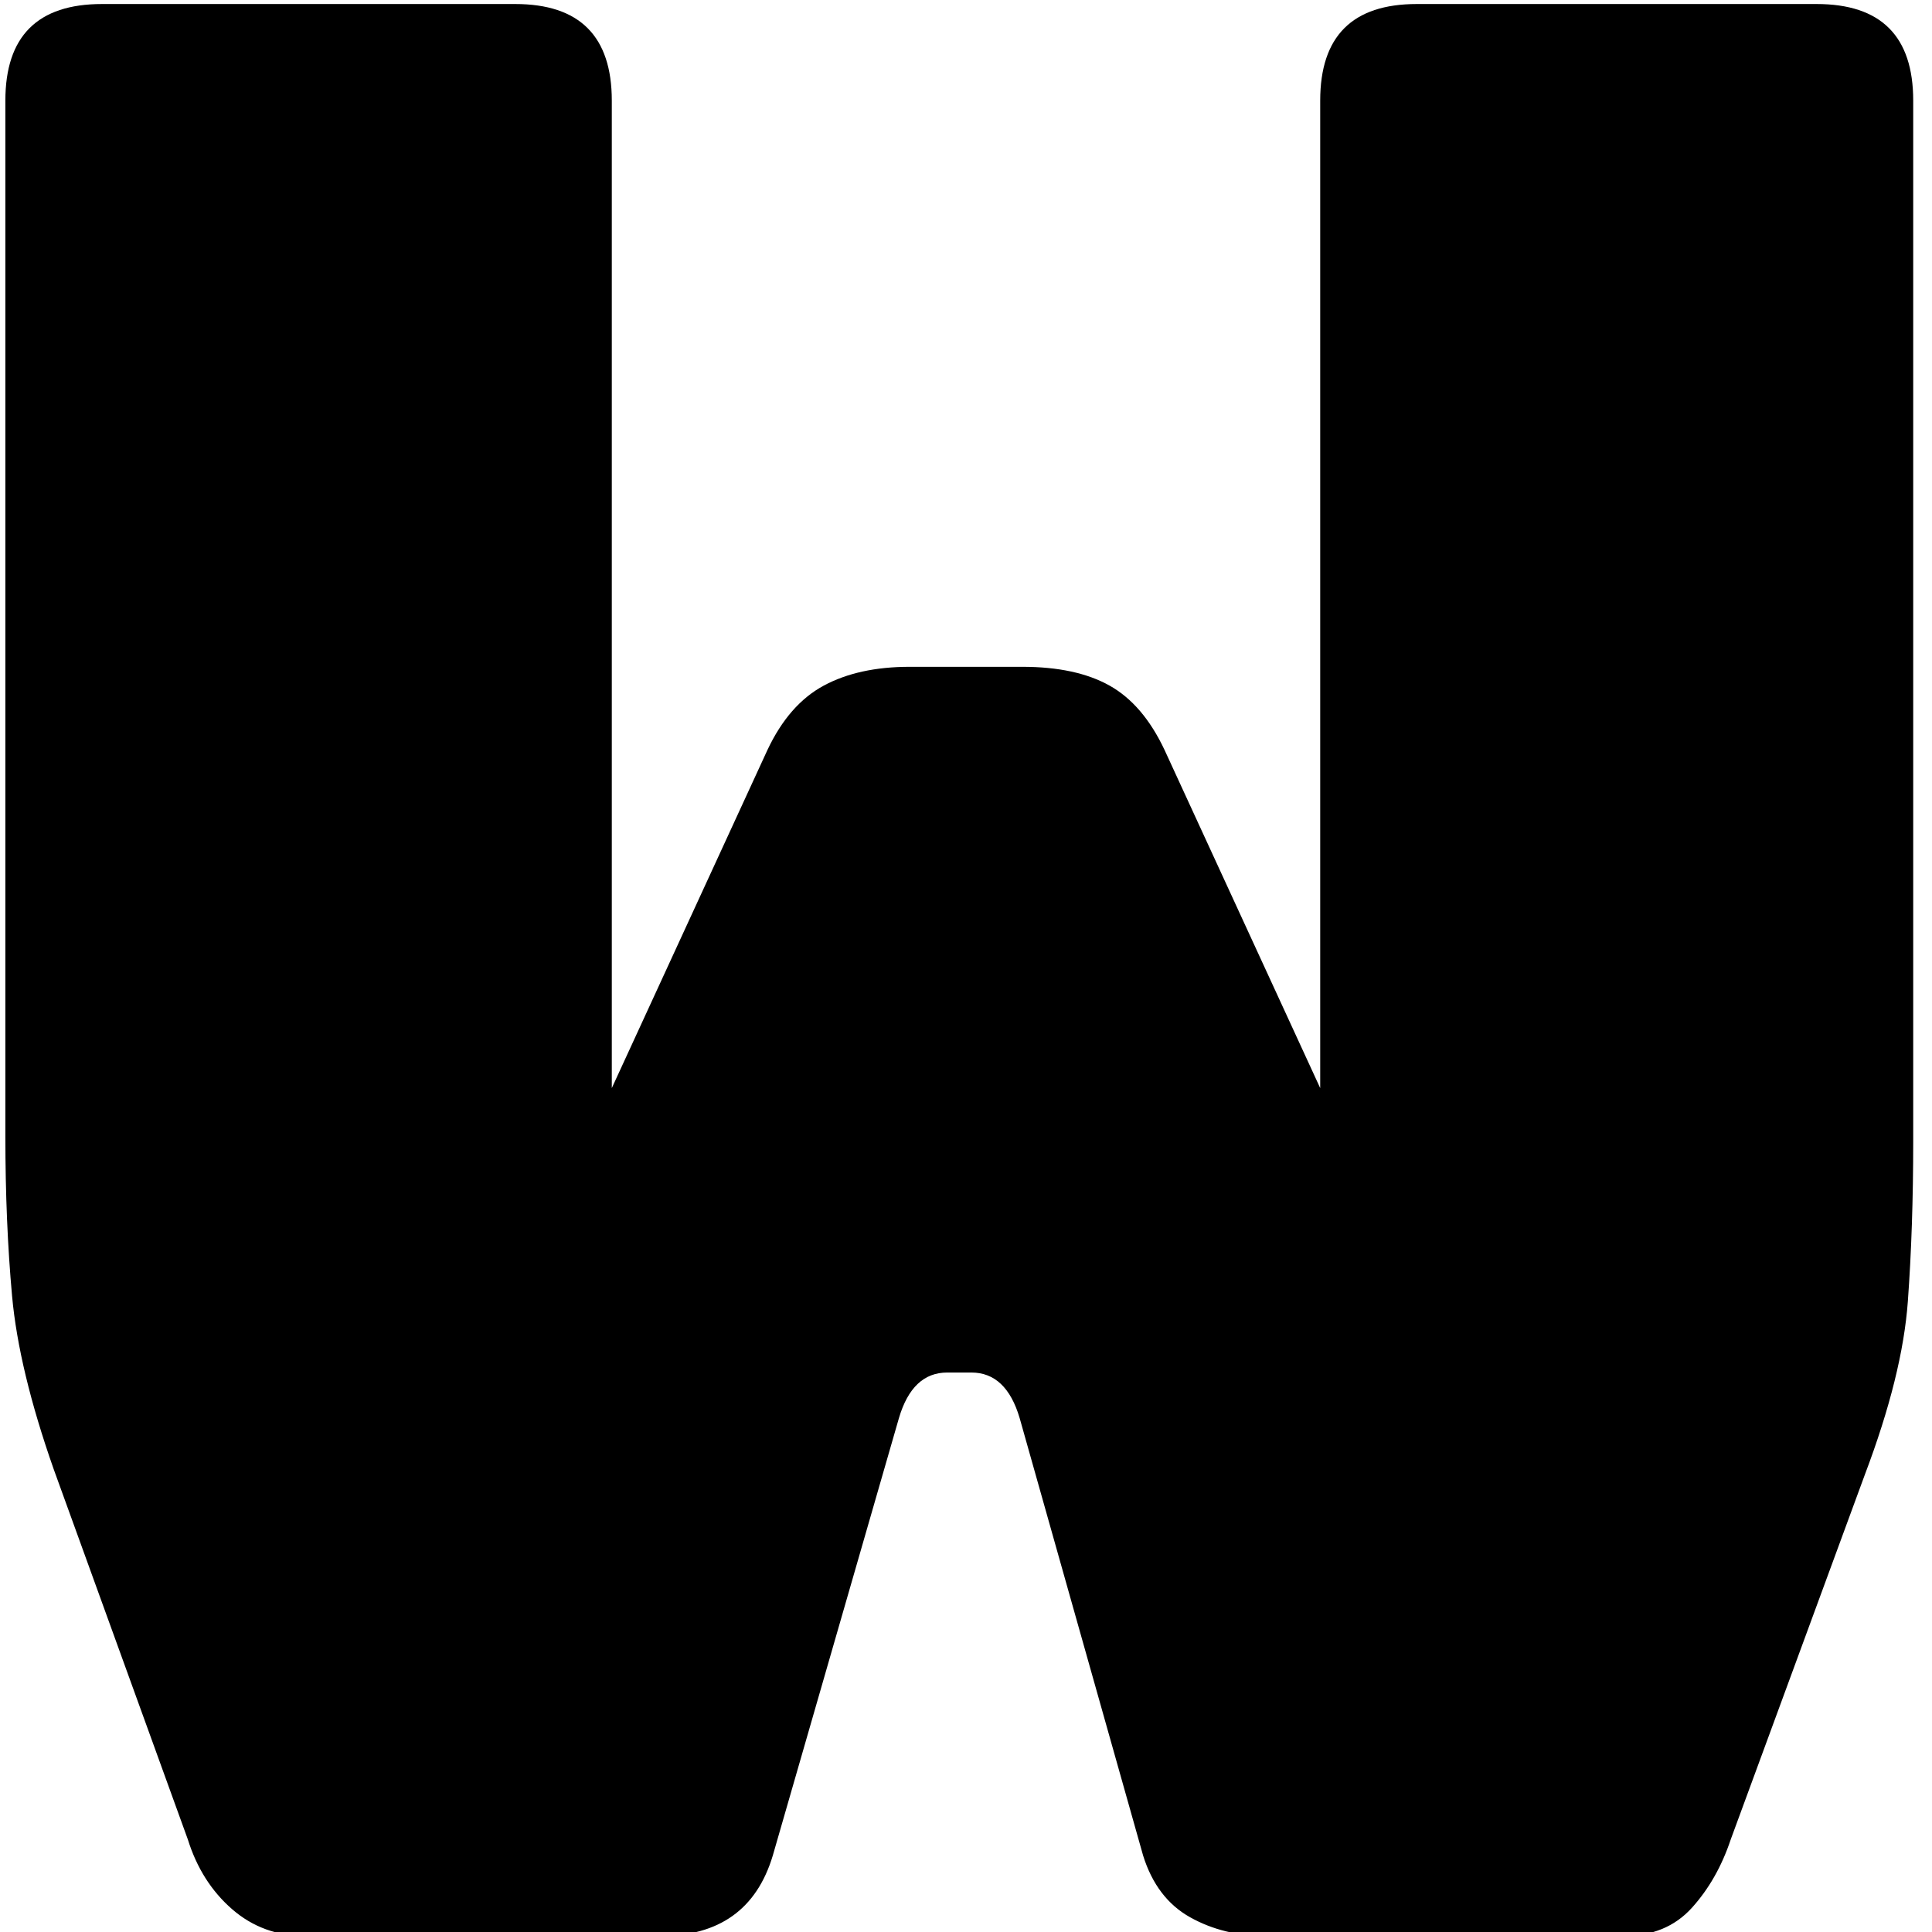
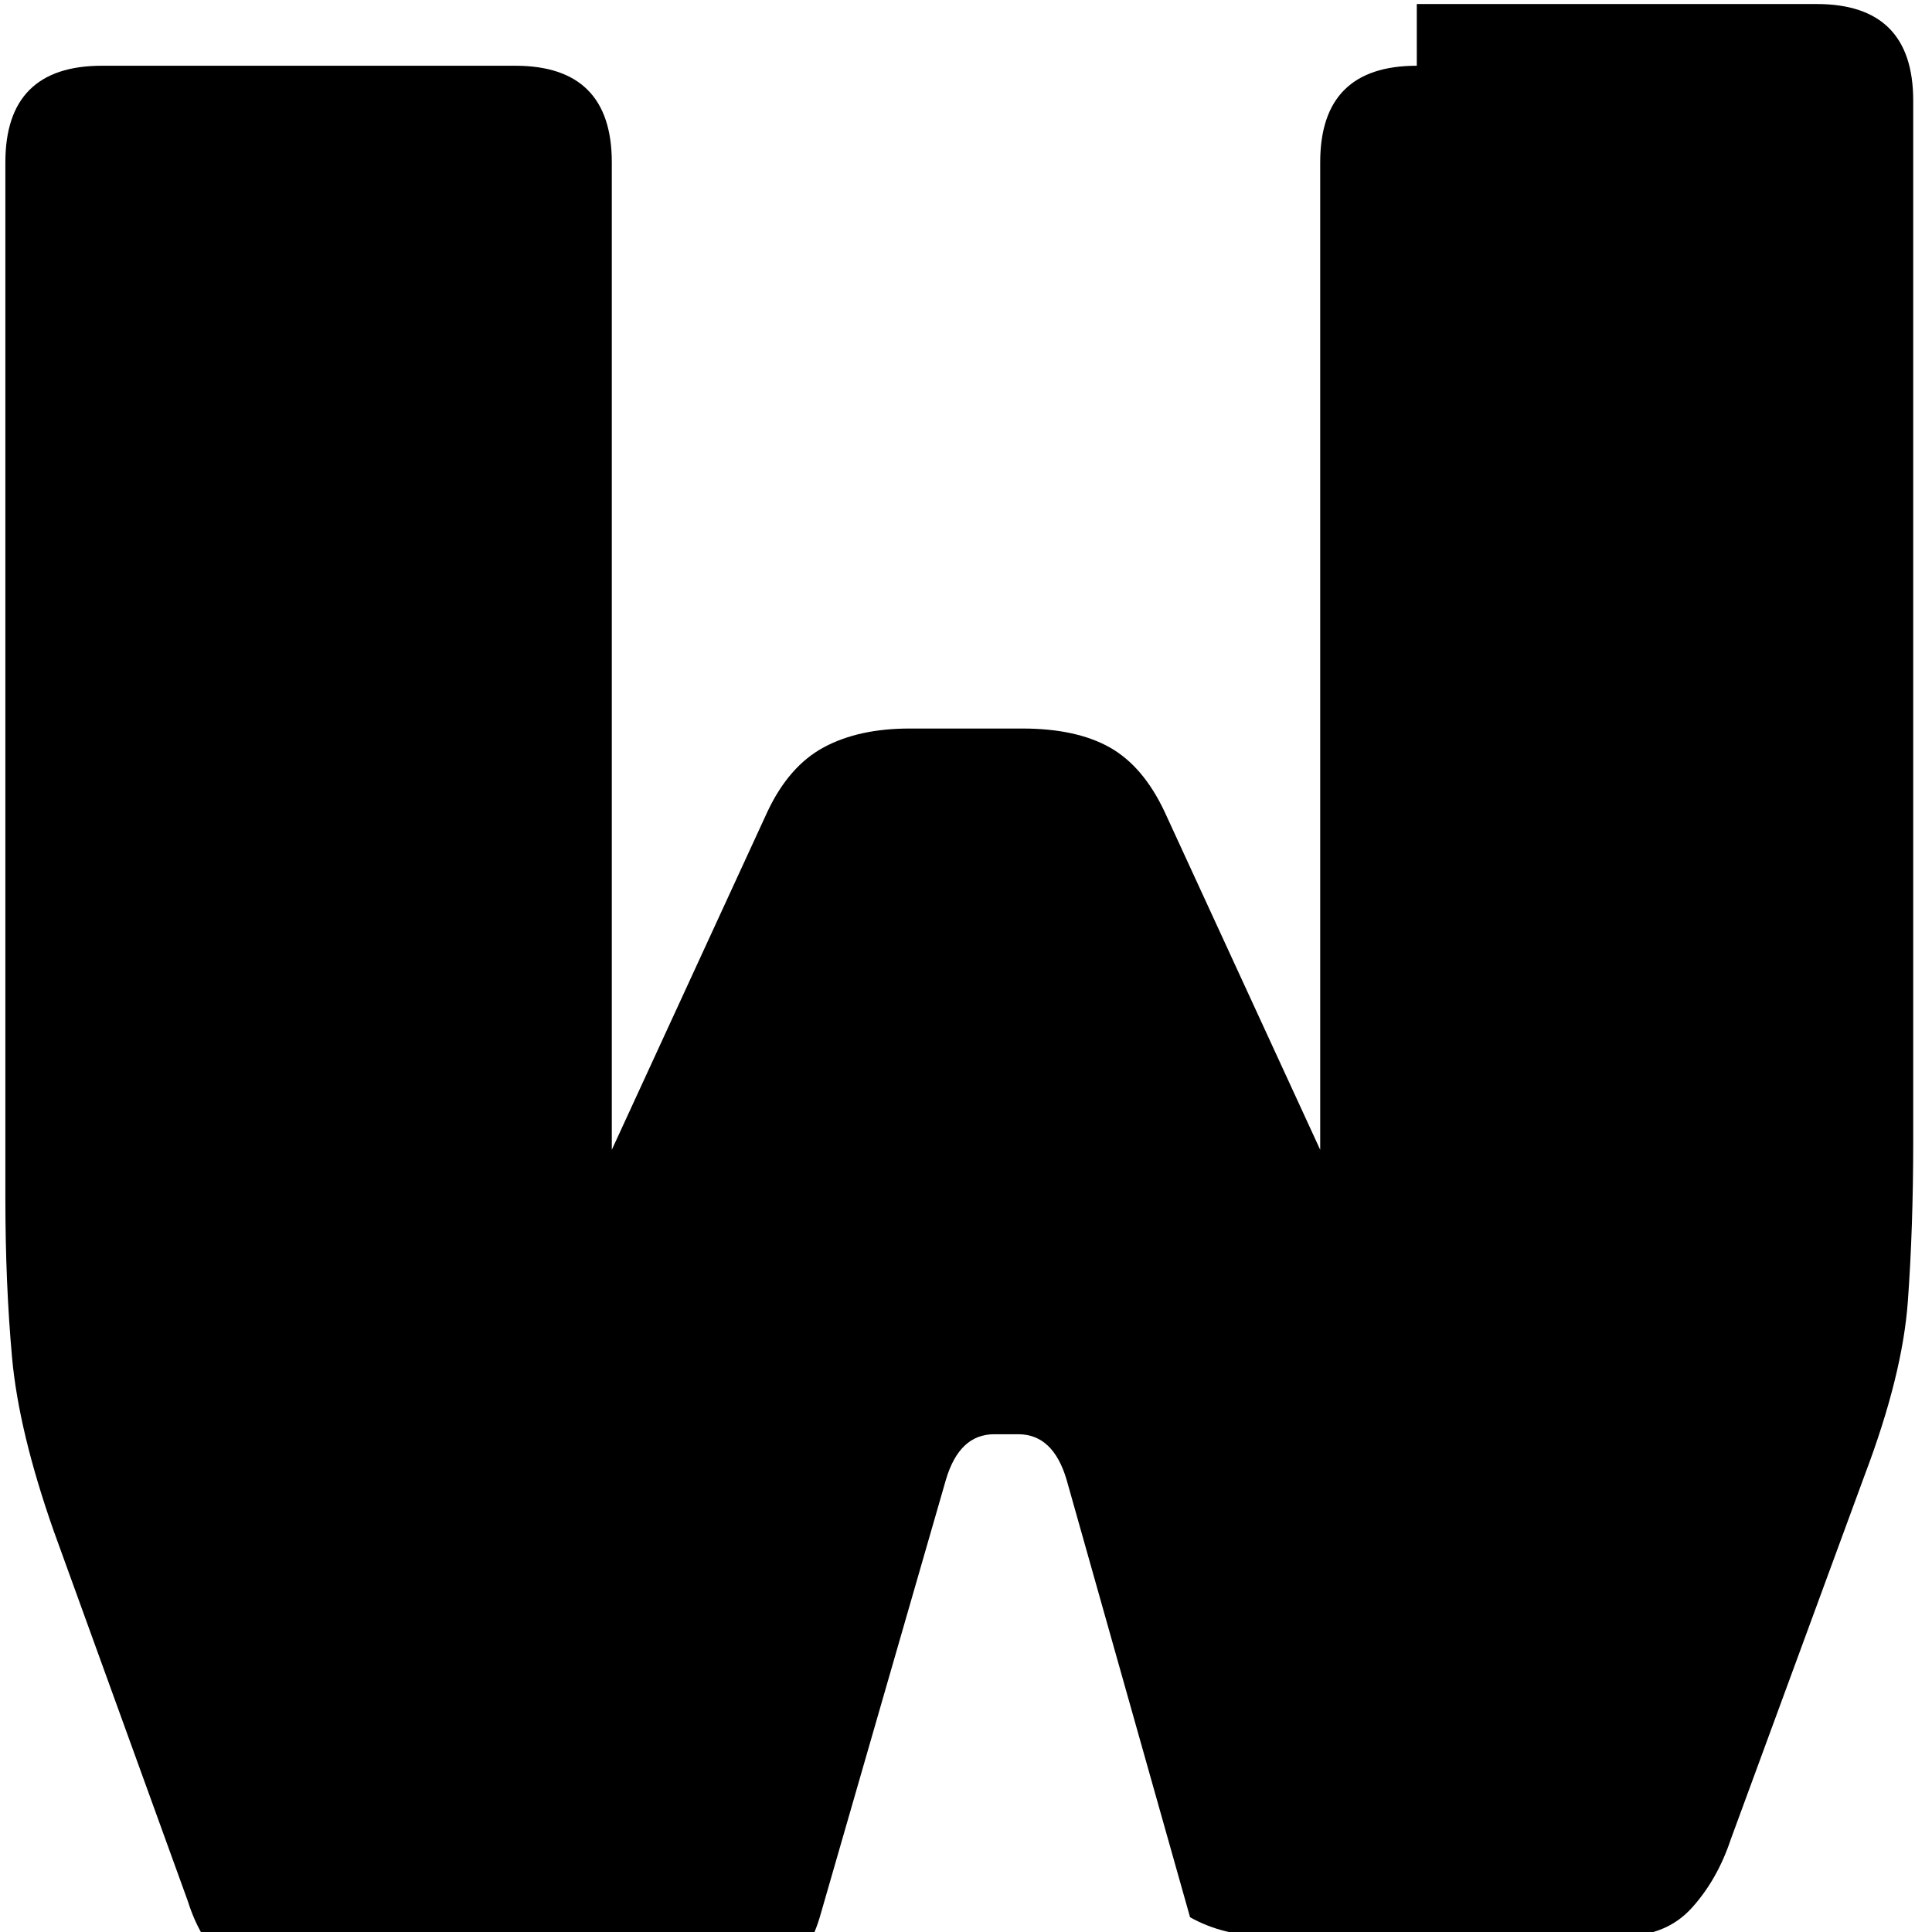
<svg xmlns="http://www.w3.org/2000/svg" viewBox="58 913 720 720">
-   <path d="M586 914.5h149q36 0 36 36v388q0 32-2 59.5t-16 64.5l-50 136q-5 15-14.5 25.5t-25.5 10.5H530q-16 0-28.5-7t-17.5-23l-46-163q-5-17-18-17h-9q-13 0-18 17l-47 163q-9 30-42 30H172q-16 0-27.5-10t-16.5-26l-50-138q-13-37-15.5-64.5t-2.5-59.5v-386q0-36 36-36h154q36 0 36 36v368l58-126q8-17 21-24t32-7h42q20 0 32.5 7t20.5 24l58 126v-368q0-36 36-36z" />
+   <path d="M586 914.5h149q36 0 36 36v388q0 32-2 59.5t-16 64.5l-50 136q-5 15-14.5 25.5t-25.5 10.5H530q-16 0-28.5-7l-46-163q-5-17-18-17h-9q-13 0-18 17l-47 163q-9 30-42 30H172q-16 0-27.5-10t-16.5-26l-50-138q-13-37-15.5-64.5t-2.5-59.5v-386q0-36 36-36h154q36 0 36 36v368l58-126q8-17 21-24t32-7h42q20 0 32.5 7t20.5 24l58 126v-368q0-36 36-36z" />
</svg>